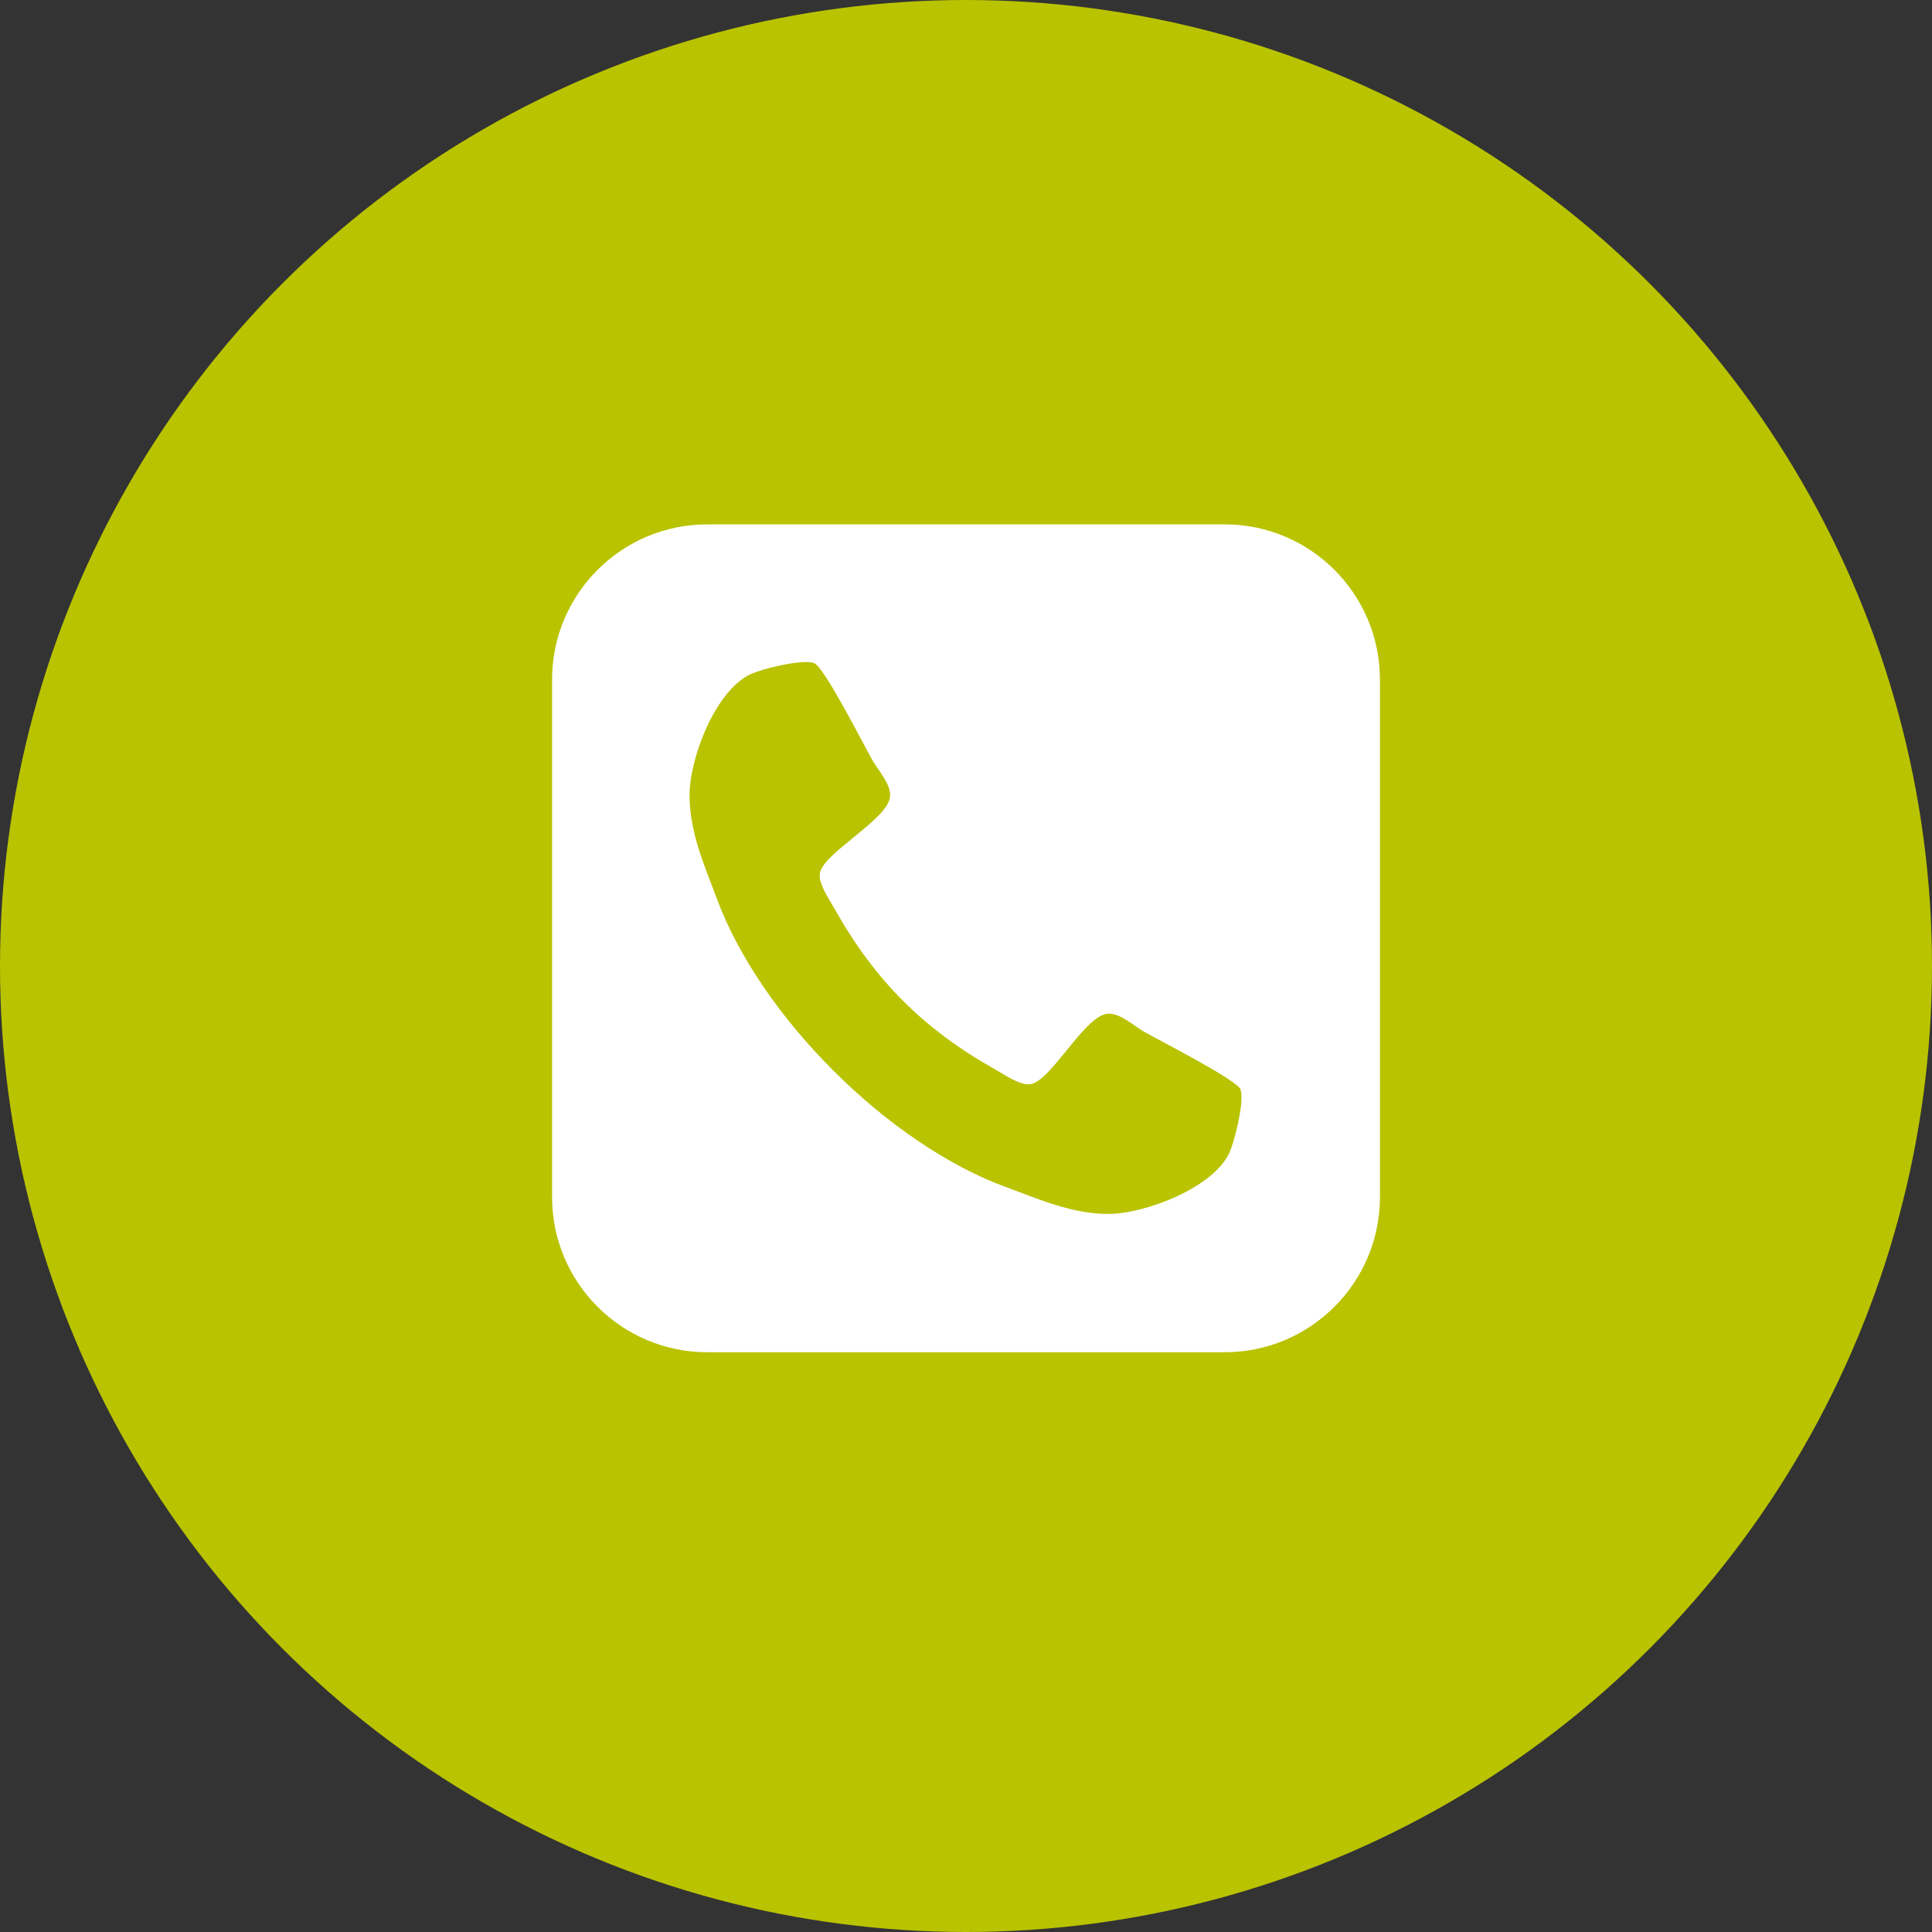
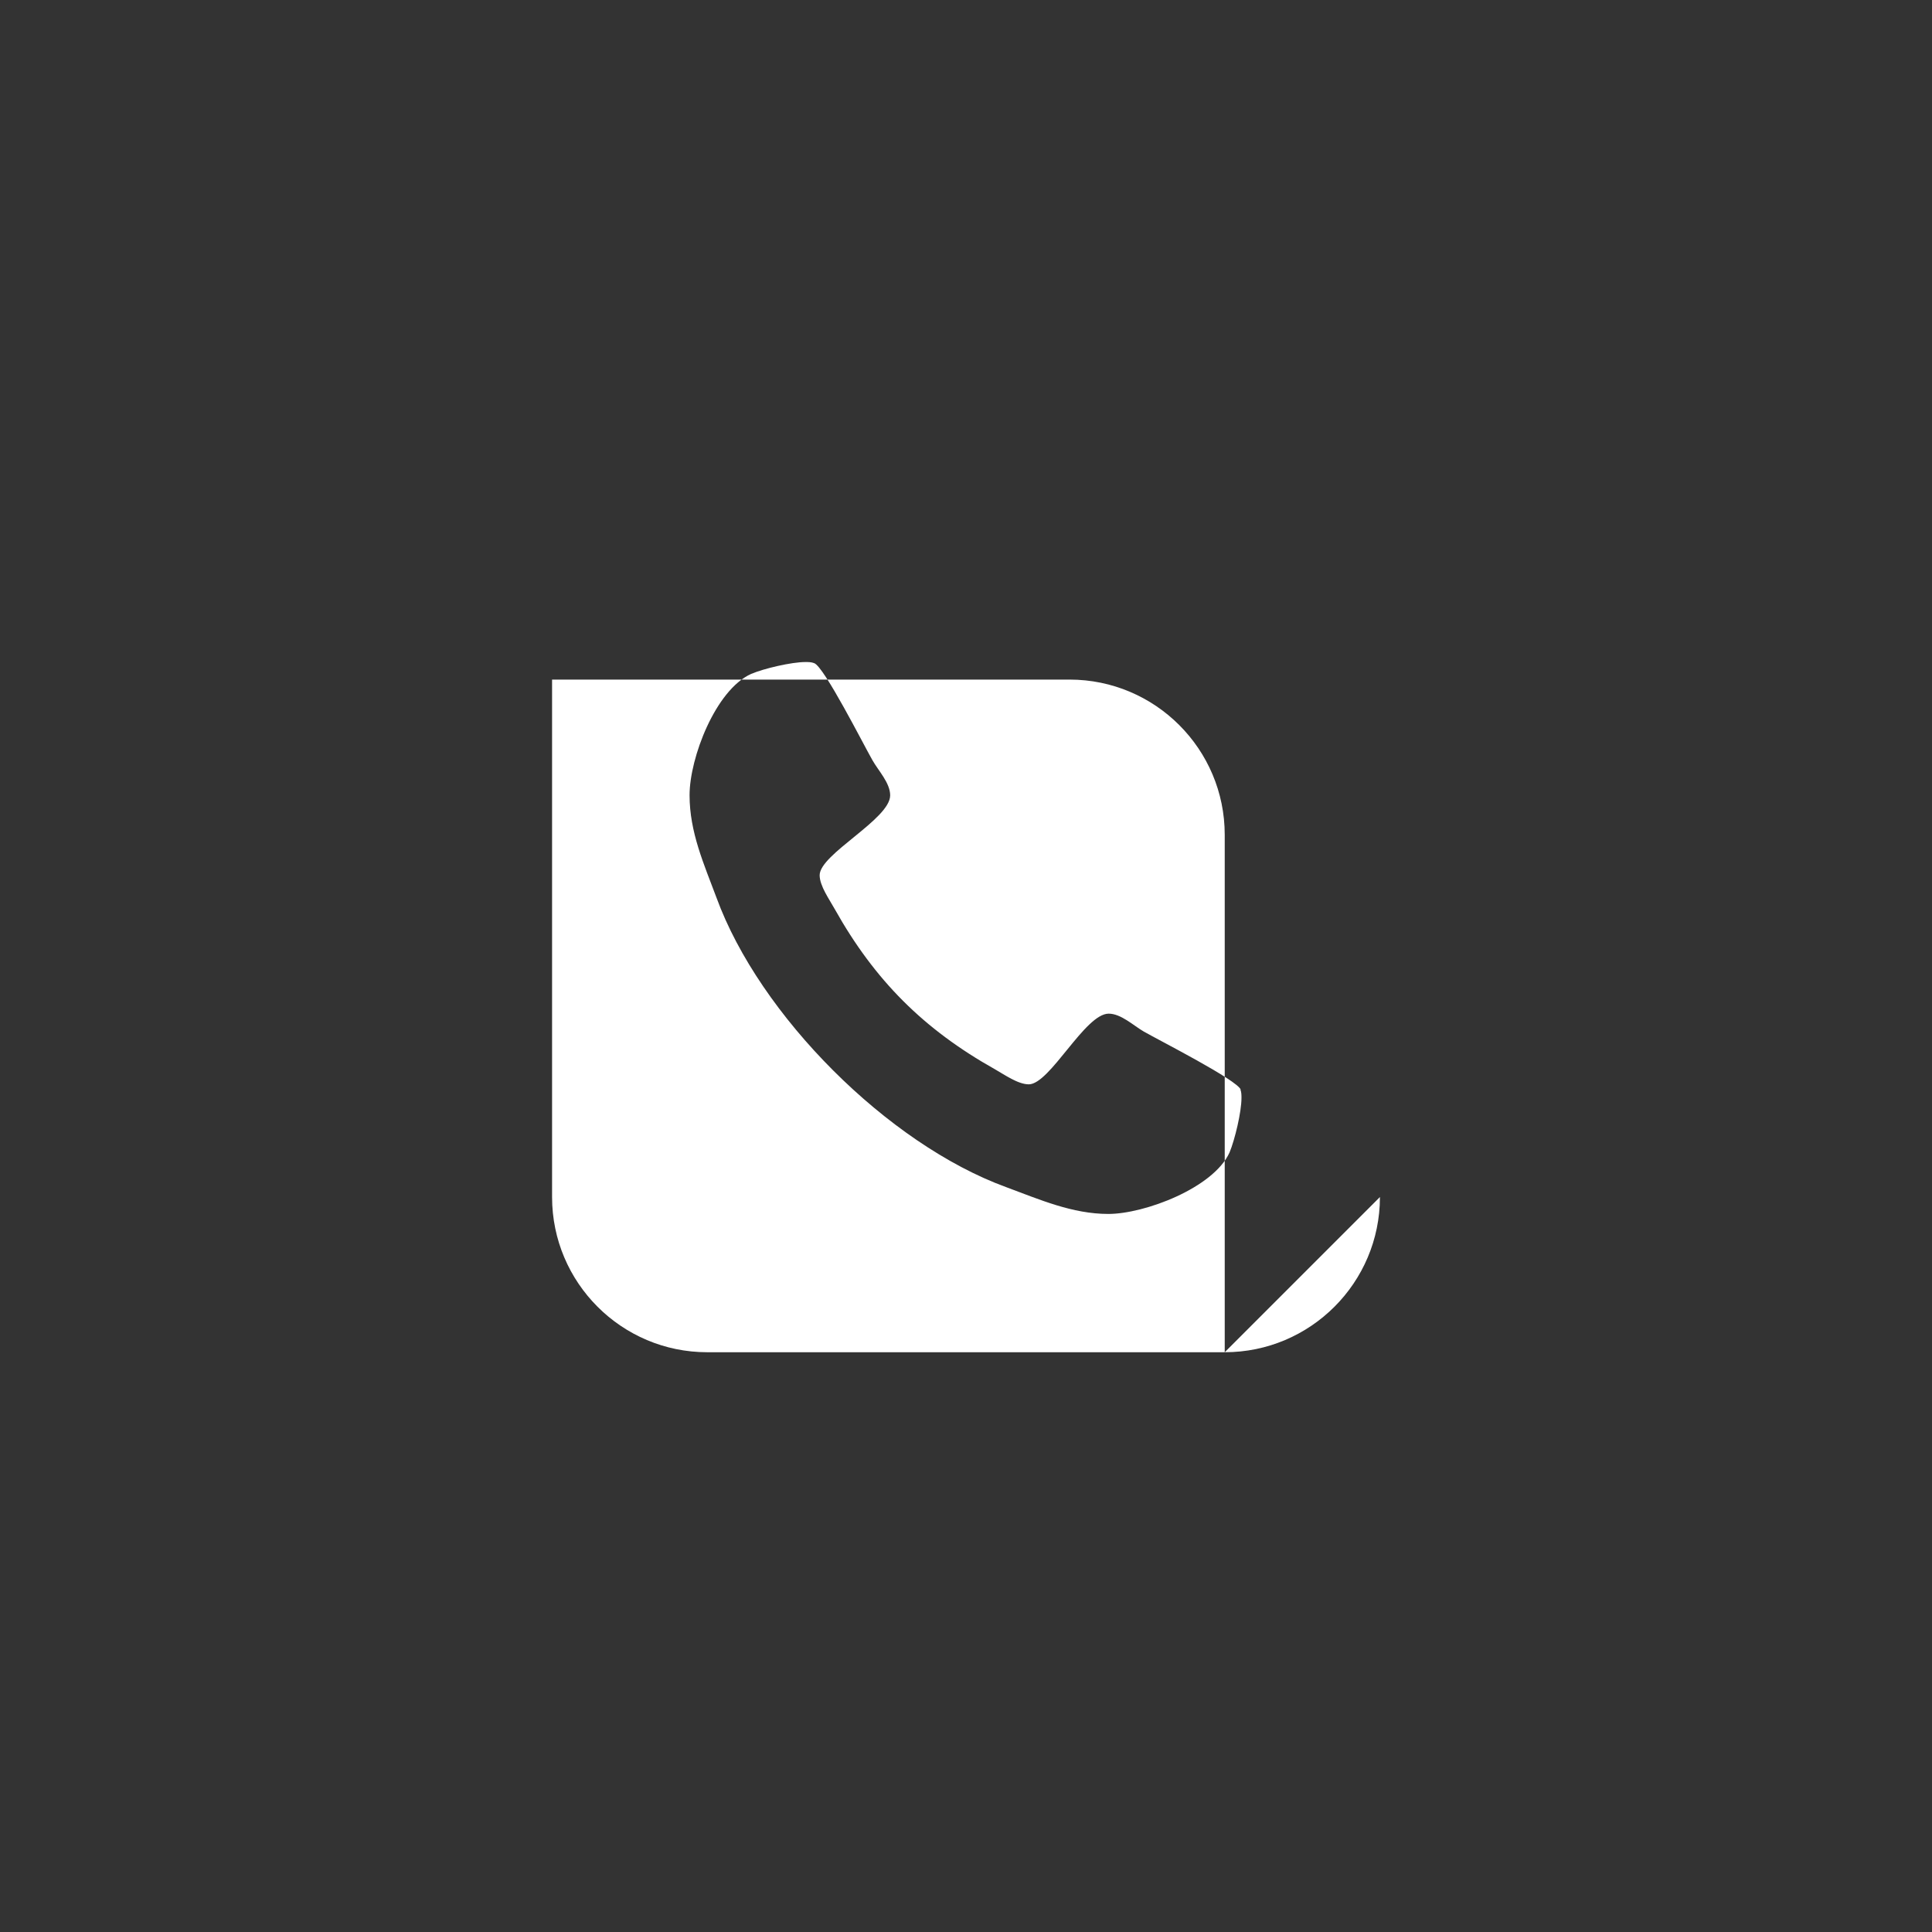
<svg xmlns="http://www.w3.org/2000/svg" id="Ebene_2" viewBox="0 0 120 120">
  <rect x="0" y="0" width="120" height="120" fill="#333333" stroke="none" />
  <defs>
    <style>.cls-1{fill:#fff;}.cls-2{fill:#b9c300;}</style>
  </defs>
  <g id="Ebene_2-2">
-     <circle class="cls-2" cx="60" cy="60" r="60" />
-     <path class="cls-1" d="M85.71,74.35c0,5.32-4.32,9.64-9.64,9.64h-32.14c-5.32,0-9.64-4.32-9.64-9.64v-32.14c0-5.32,4.32-9.64,9.64-9.64h32.14c5.32,0,9.64,4.32,9.64,9.64v32.14ZM77.07,67.69c-.2-.6-5.09-3.08-6.03-3.62-.64-.37-1.41-1.11-2.18-1.11-1.47,0-3.65,4.39-4.96,4.39-.67,0-1.51-.6-2.11-.94-4.42-2.48-7.46-5.52-9.94-9.94-.33-.6-.94-1.44-.94-2.11,0-1.31,4.38-3.48,4.38-4.96,0-.77-.74-1.54-1.1-2.18-.54-.94-3.01-5.83-3.62-6.03-.17-.07-.37-.07-.54-.07-.87,0-2.58.4-3.38.74-2.21,1-3.82,5.22-3.82,7.53s.9,4.29,1.67,6.36c2.68,7.33,10.65,15.3,17.98,17.98,2.08.77,4.12,1.67,6.36,1.67s6.53-1.61,7.53-3.82c.33-.8.74-2.51.74-3.38,0-.17,0-.37-.07-.54Z" />
+     <path class="cls-1" d="M85.71,74.35c0,5.32-4.32,9.64-9.64,9.64h-32.14c-5.32,0-9.64-4.32-9.64-9.64v-32.14h32.14c5.32,0,9.64,4.32,9.64,9.64v32.14ZM77.07,67.69c-.2-.6-5.09-3.08-6.03-3.62-.64-.37-1.41-1.11-2.18-1.11-1.47,0-3.65,4.39-4.96,4.39-.67,0-1.51-.6-2.11-.94-4.42-2.48-7.46-5.52-9.94-9.94-.33-.6-.94-1.44-.94-2.11,0-1.31,4.38-3.48,4.38-4.96,0-.77-.74-1.54-1.1-2.18-.54-.94-3.01-5.83-3.62-6.03-.17-.07-.37-.07-.54-.07-.87,0-2.58.4-3.38.74-2.21,1-3.82,5.22-3.82,7.53s.9,4.29,1.67,6.36c2.68,7.33,10.65,15.3,17.98,17.98,2.08.77,4.12,1.67,6.36,1.67s6.53-1.61,7.53-3.82c.33-.8.74-2.51.74-3.38,0-.17,0-.37-.07-.54Z" />
  </g>
</svg>